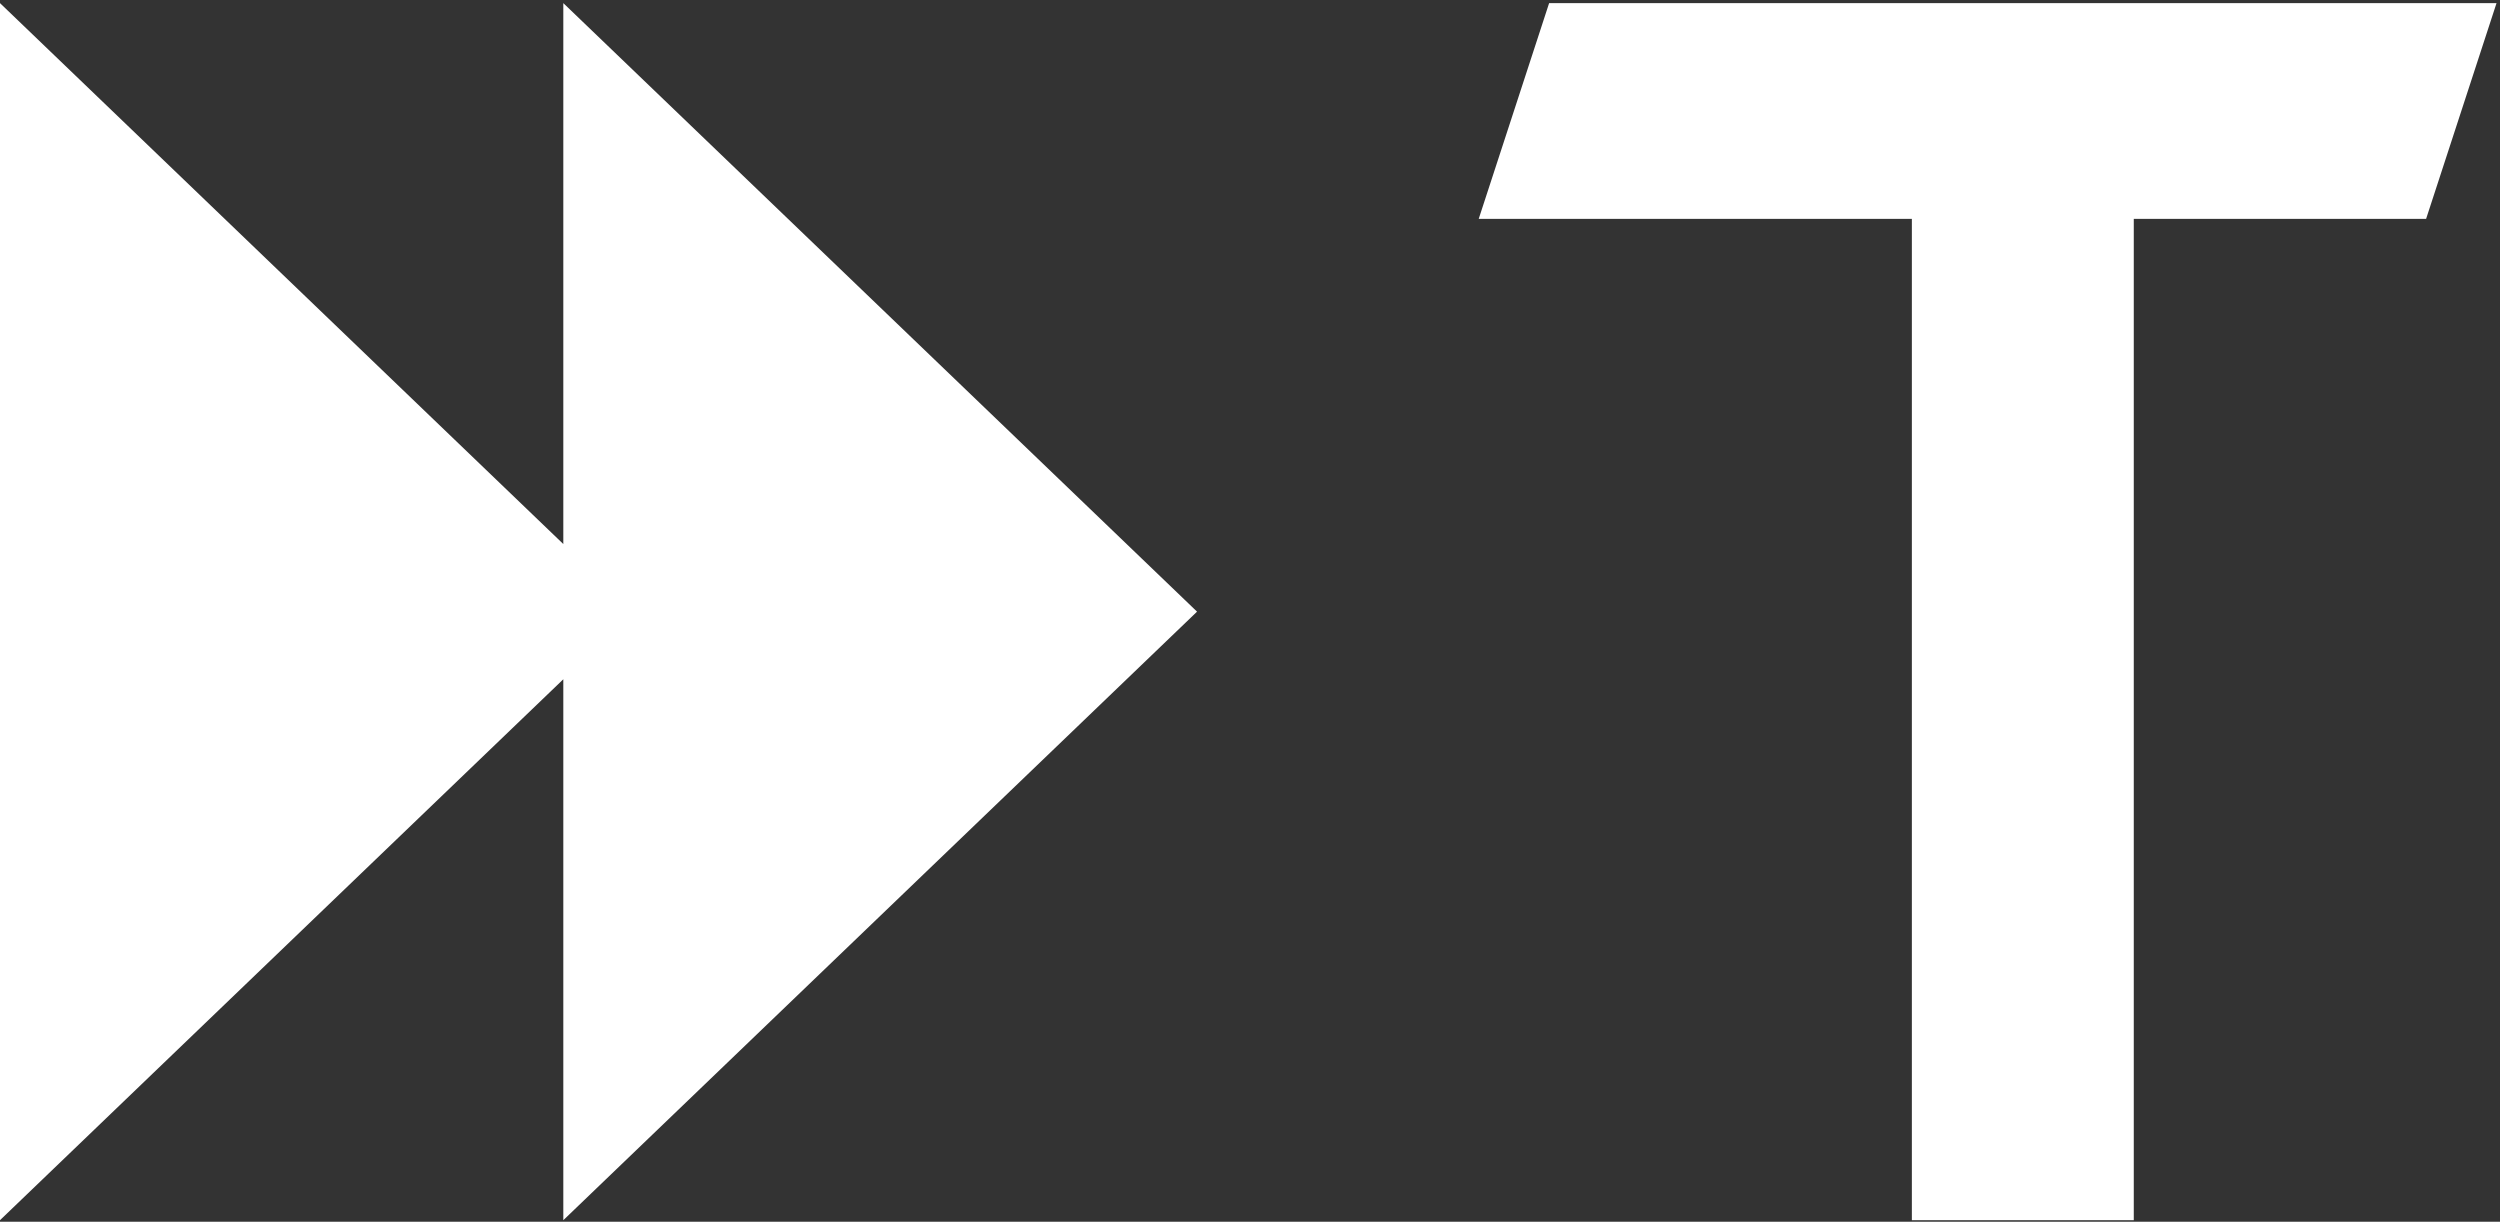
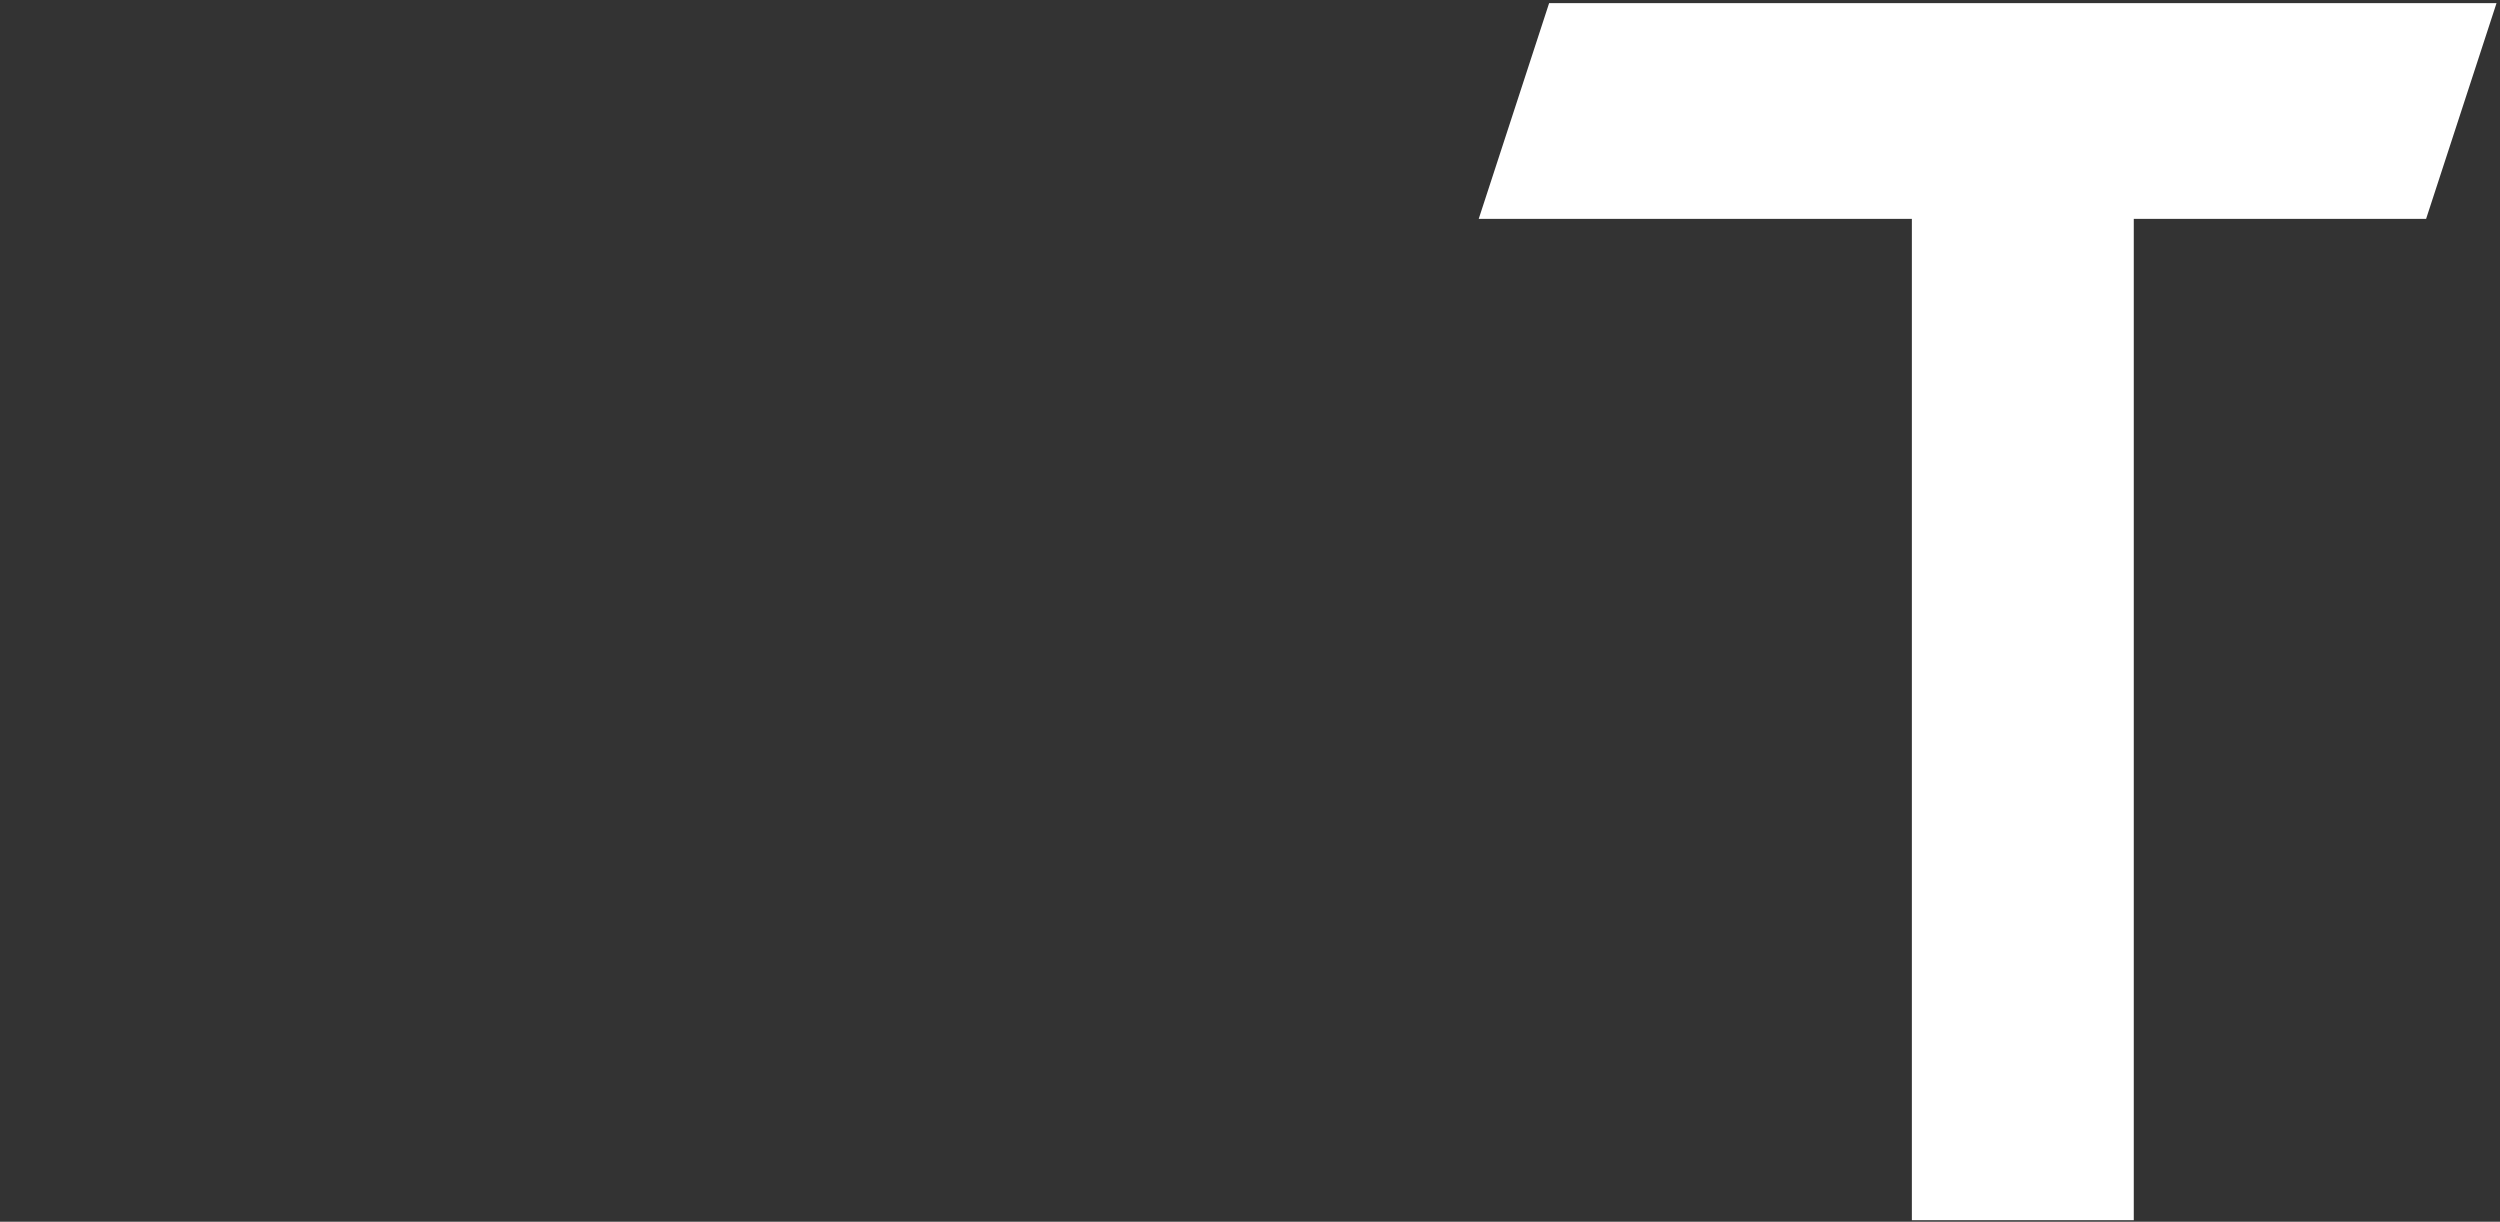
<svg xmlns="http://www.w3.org/2000/svg" width="575" height="281" viewBox="0 0 575 281" fill="none">
  <rect x="0" y="0" width="575" height="281" fill="#333333" stroke="none" />
-   <path d="M275.319 140.681L129.562 280.643V156.23L0 280.643V0.719L129.562 125.13V0.719L275.319 140.681Z" fill="white" />
  <path d="M558.004 50.34H490.768V280.643H439.729V50.34H340.104L356.299 0.719H574.201L558.004 50.34Z" fill="white" />
</svg>